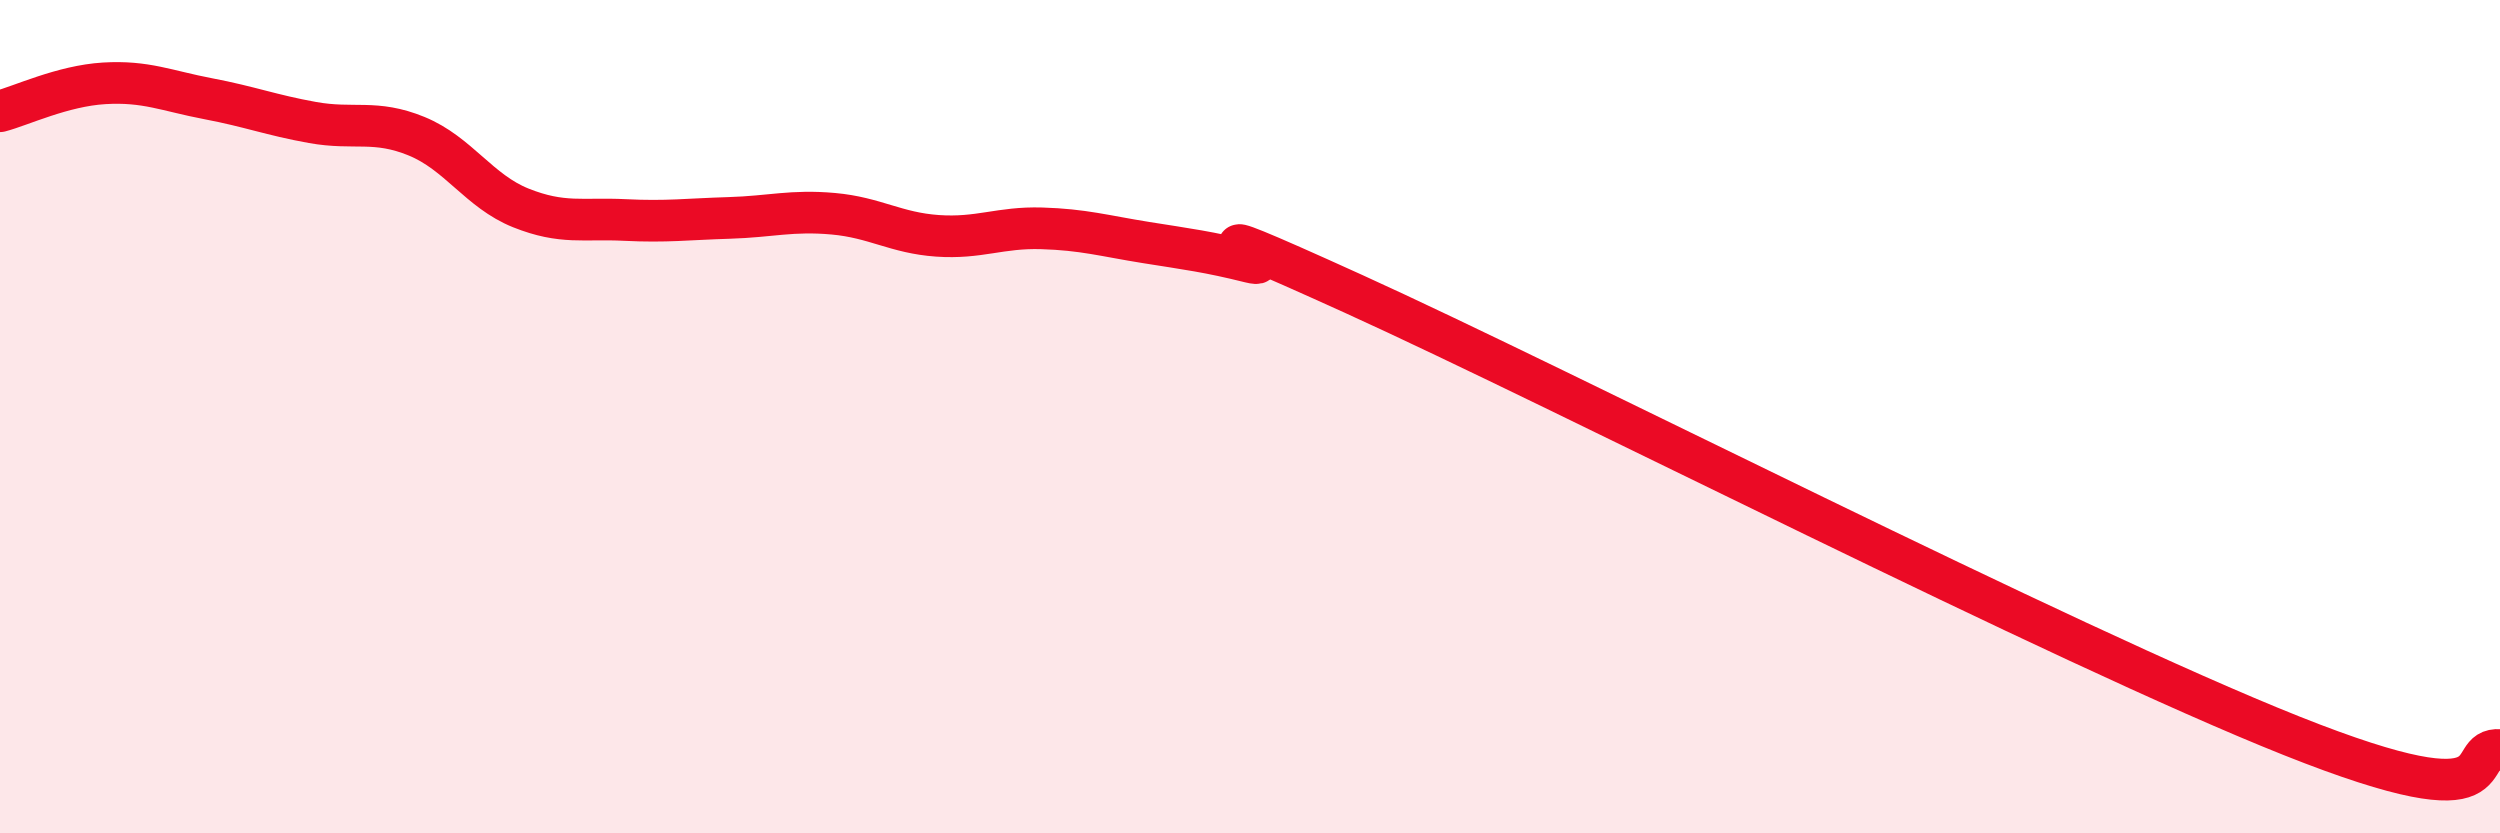
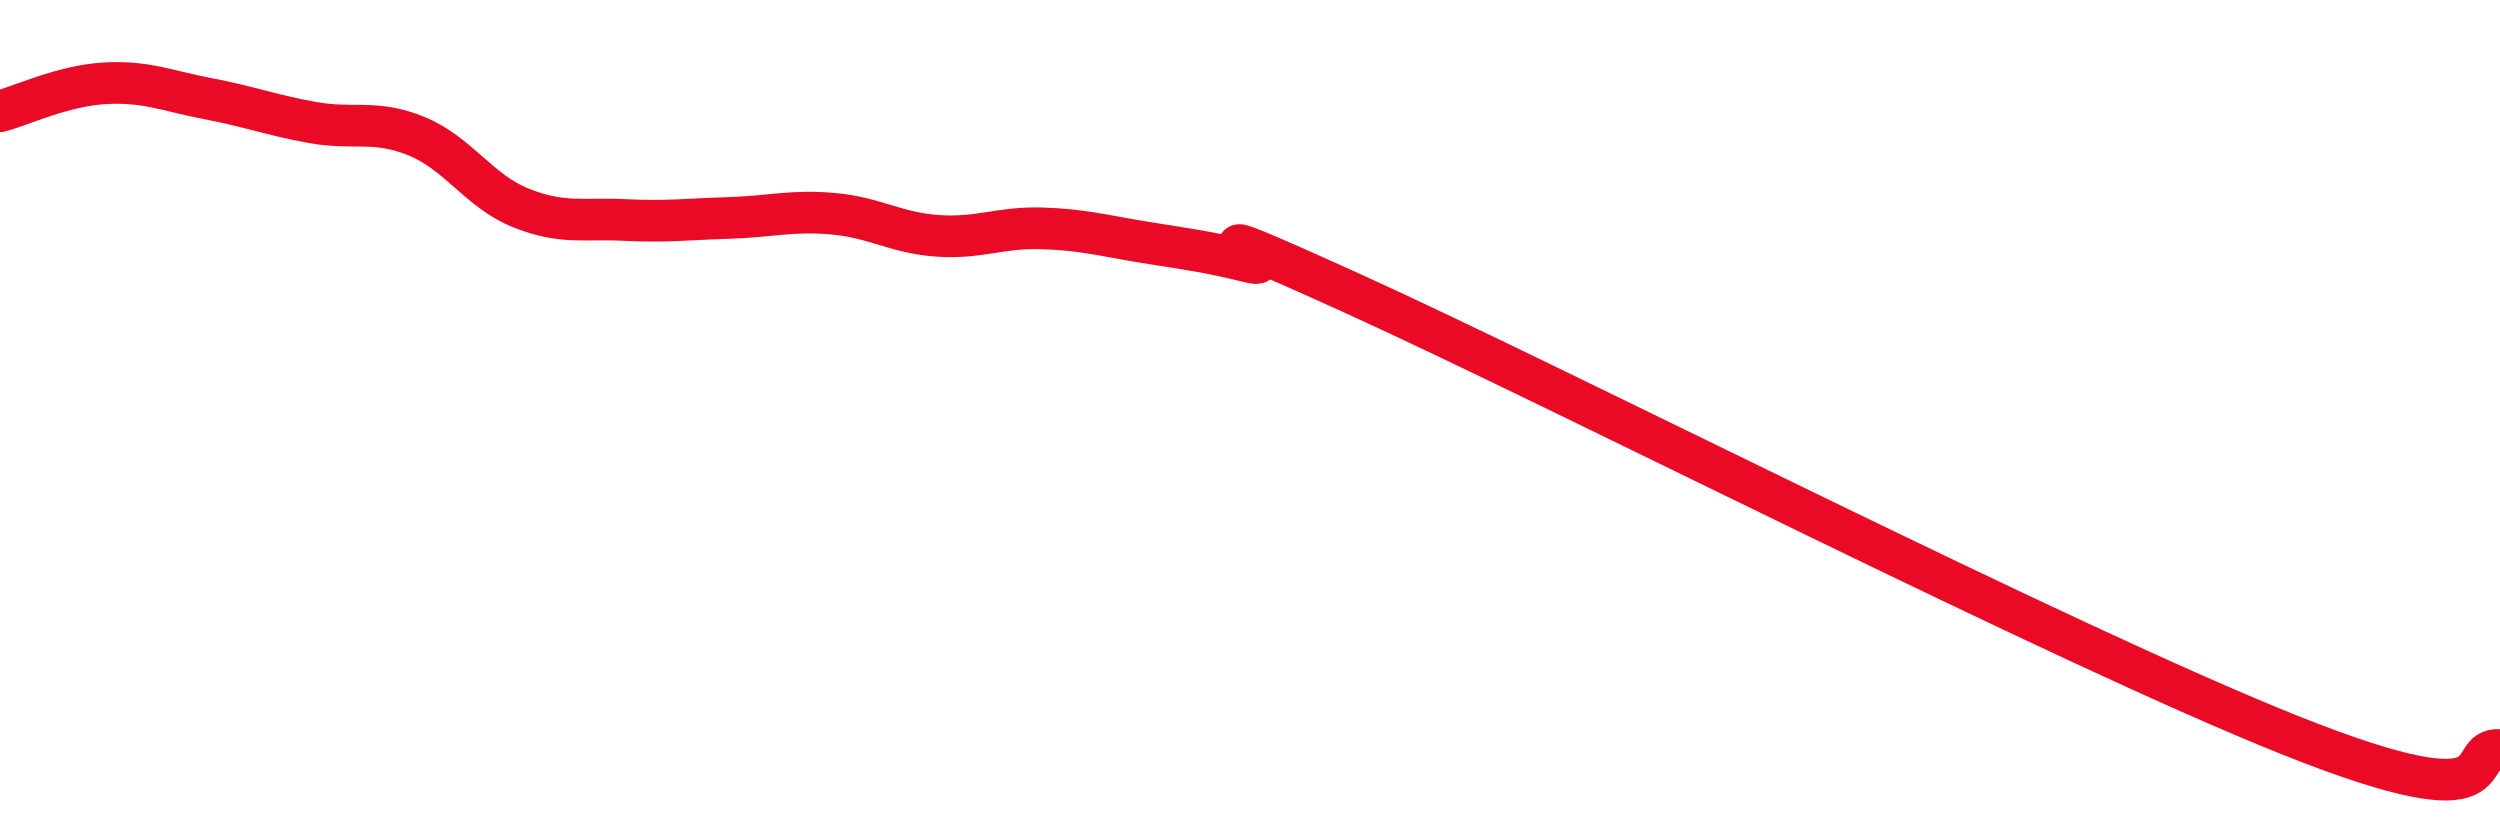
<svg xmlns="http://www.w3.org/2000/svg" width="60" height="20" viewBox="0 0 60 20">
-   <path d="M 0,2.67 C 0.5,2.54 1.5,2.06 2.5,2 C 3.5,1.94 4,2.18 5,2.37 C 6,2.56 6.5,2.76 7.5,2.94 C 8.5,3.12 9,2.86 10,3.27 C 11,3.68 11.5,4.59 12.5,4.99 C 13.5,5.39 14,5.23 15,5.28 C 16,5.33 16.5,5.26 17.5,5.23 C 18.5,5.2 19,5.04 20,5.13 C 21,5.22 21.5,5.59 22.5,5.66 C 23.5,5.73 24,5.45 25,5.48 C 26,5.51 26.5,5.66 27.5,5.82 C 28.5,5.98 29,6.04 30,6.29 C 31,6.54 27.5,4.79 32.5,7.06 C 37.5,9.33 49.5,15.47 55,17.66 C 60.5,19.85 59,17.93 60,18L60 20L0 20Z" fill="#EB0A25" opacity="0.1" stroke-linecap="round" stroke-linejoin="round" />
  <path d="M 0,2.67 C 0.5,2.54 1.5,2.06 2.5,2 C 3.5,1.94 4,2.18 5,2.37 C 6,2.56 6.5,2.76 7.5,2.94 C 8.5,3.12 9,2.86 10,3.27 C 11,3.68 11.5,4.59 12.5,4.99 C 13.5,5.39 14,5.23 15,5.28 C 16,5.33 16.5,5.26 17.5,5.23 C 18.5,5.2 19,5.04 20,5.13 C 21,5.22 21.5,5.59 22.5,5.66 C 23.5,5.73 24,5.45 25,5.48 C 26,5.51 26.5,5.66 27.5,5.82 C 28.5,5.98 29,6.04 30,6.29 C 31,6.54 27.5,4.79 32.5,7.06 C 37.5,9.33 49.5,15.47 55,17.66 C 60.5,19.85 59,17.93 60,18" stroke="#EB0A25" stroke-width="1" fill="none" stroke-linecap="round" stroke-linejoin="round" />
</svg>